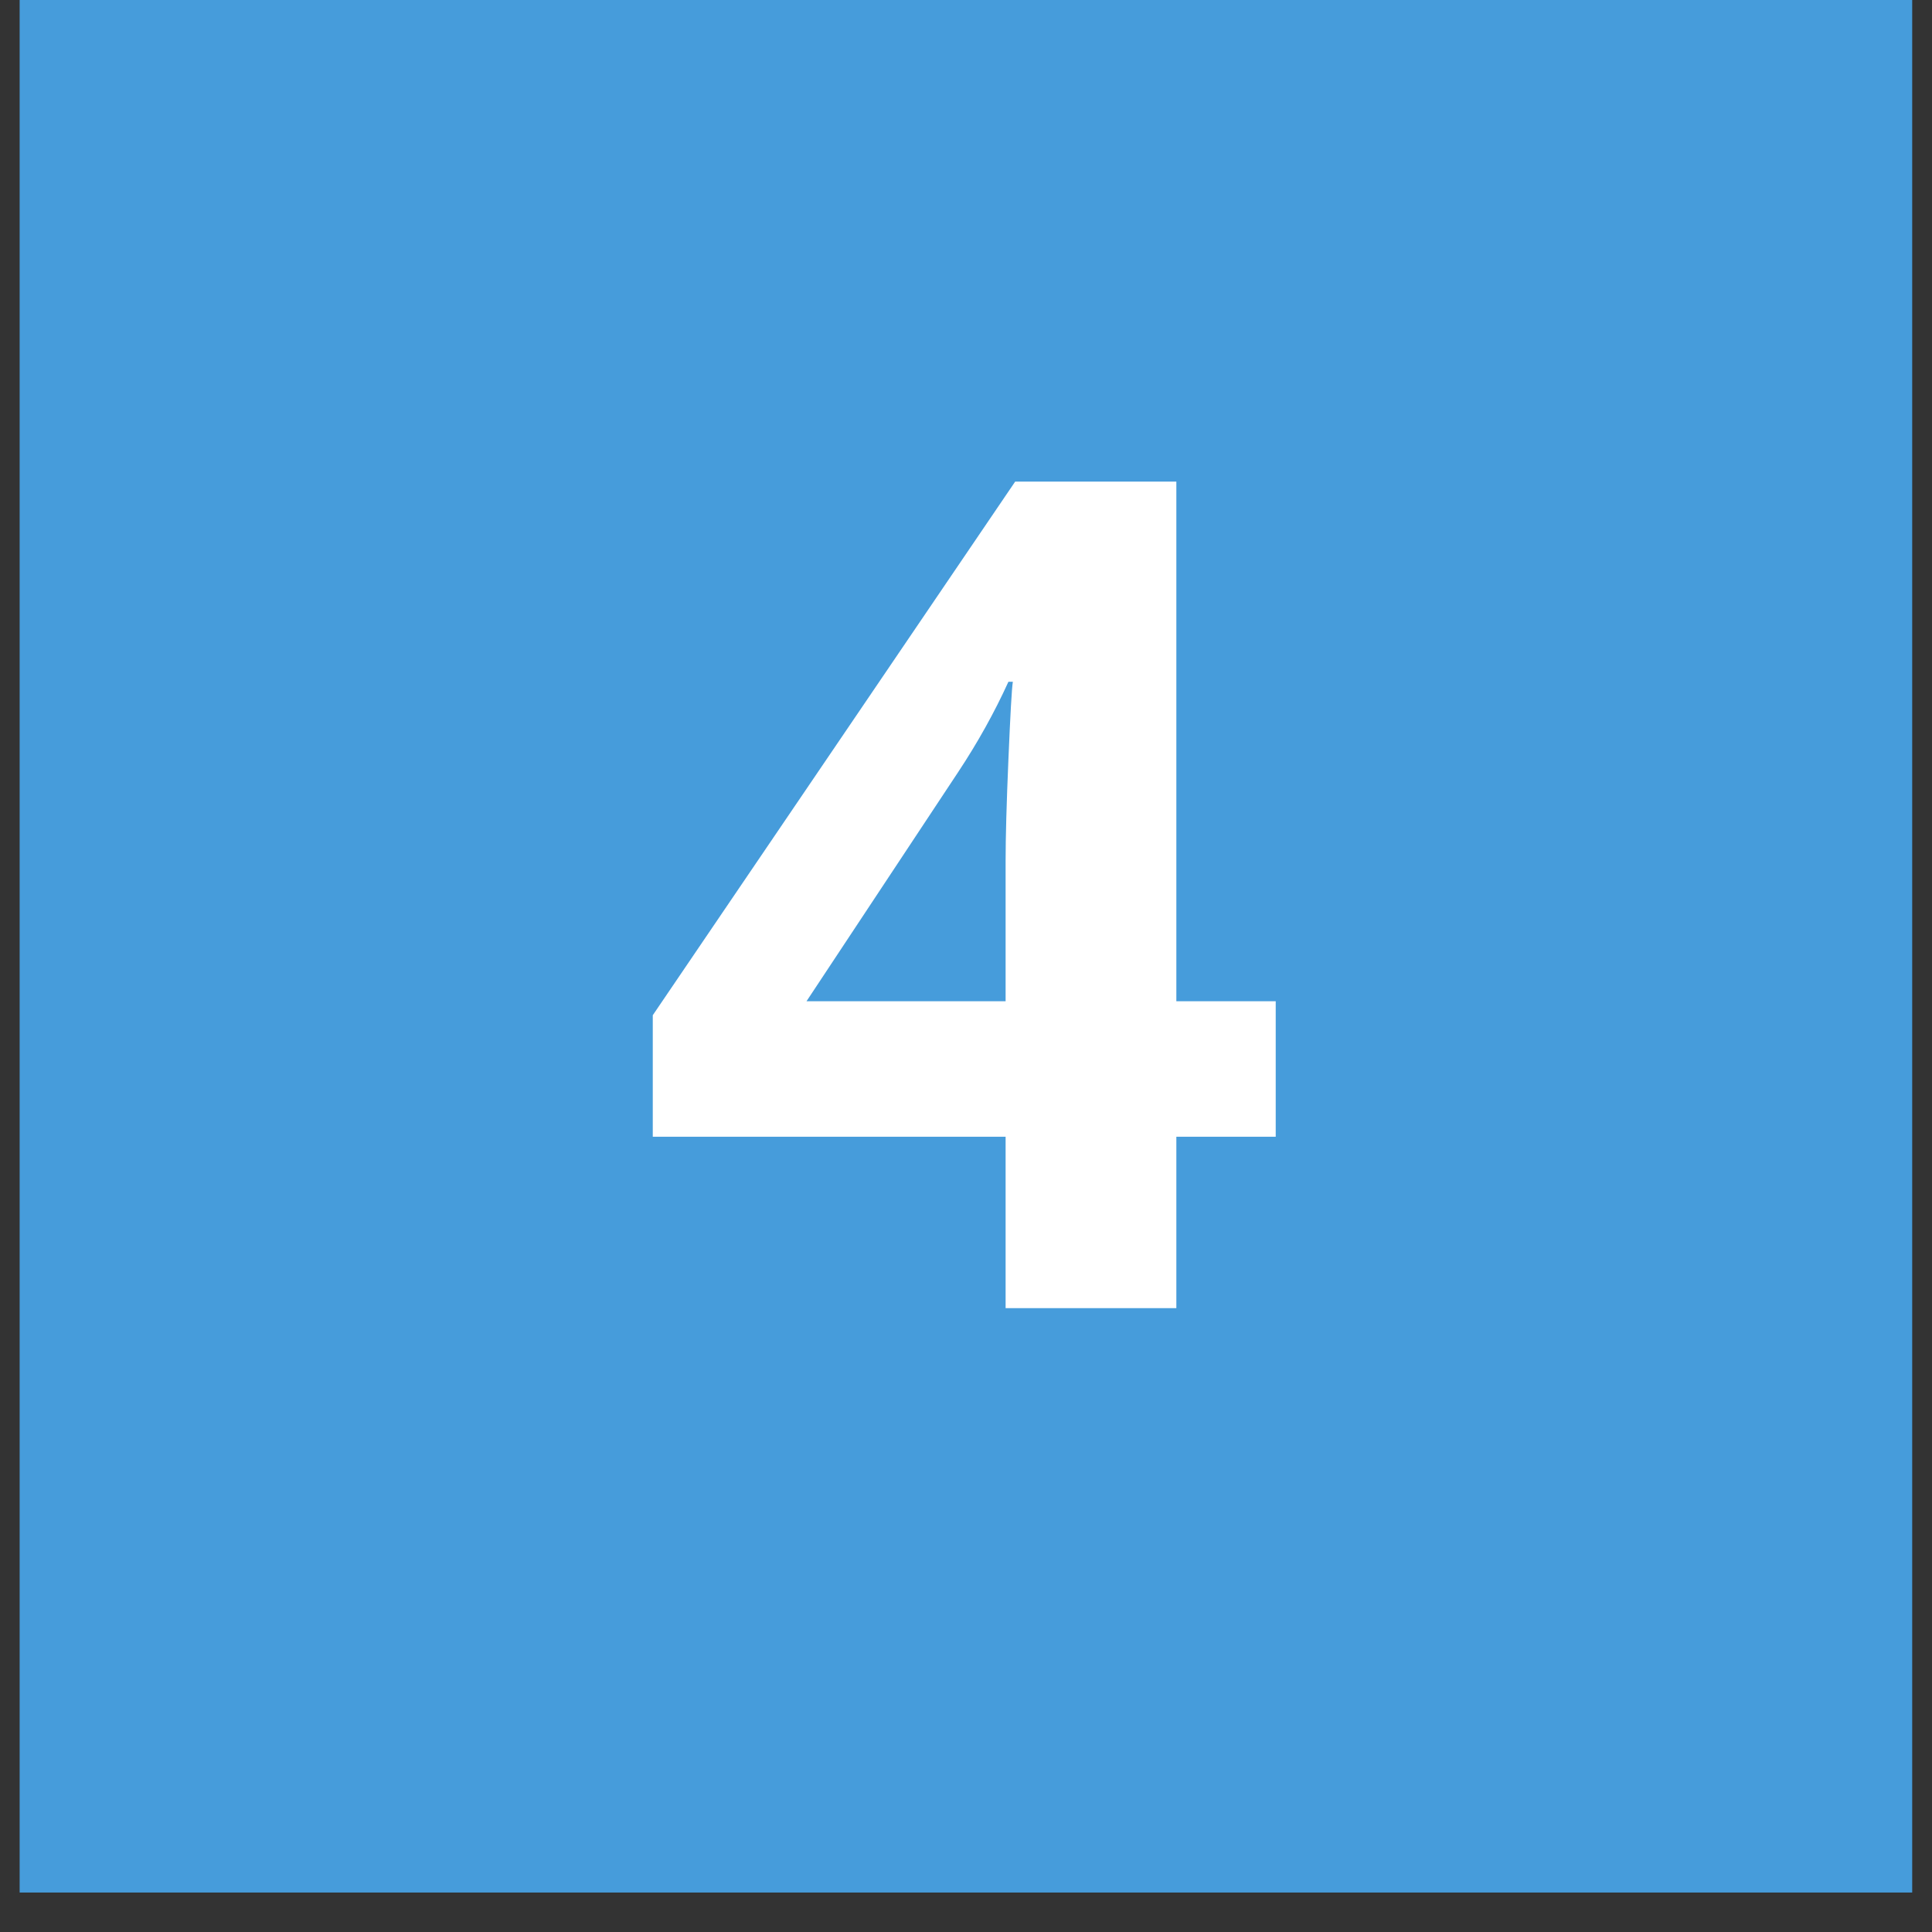
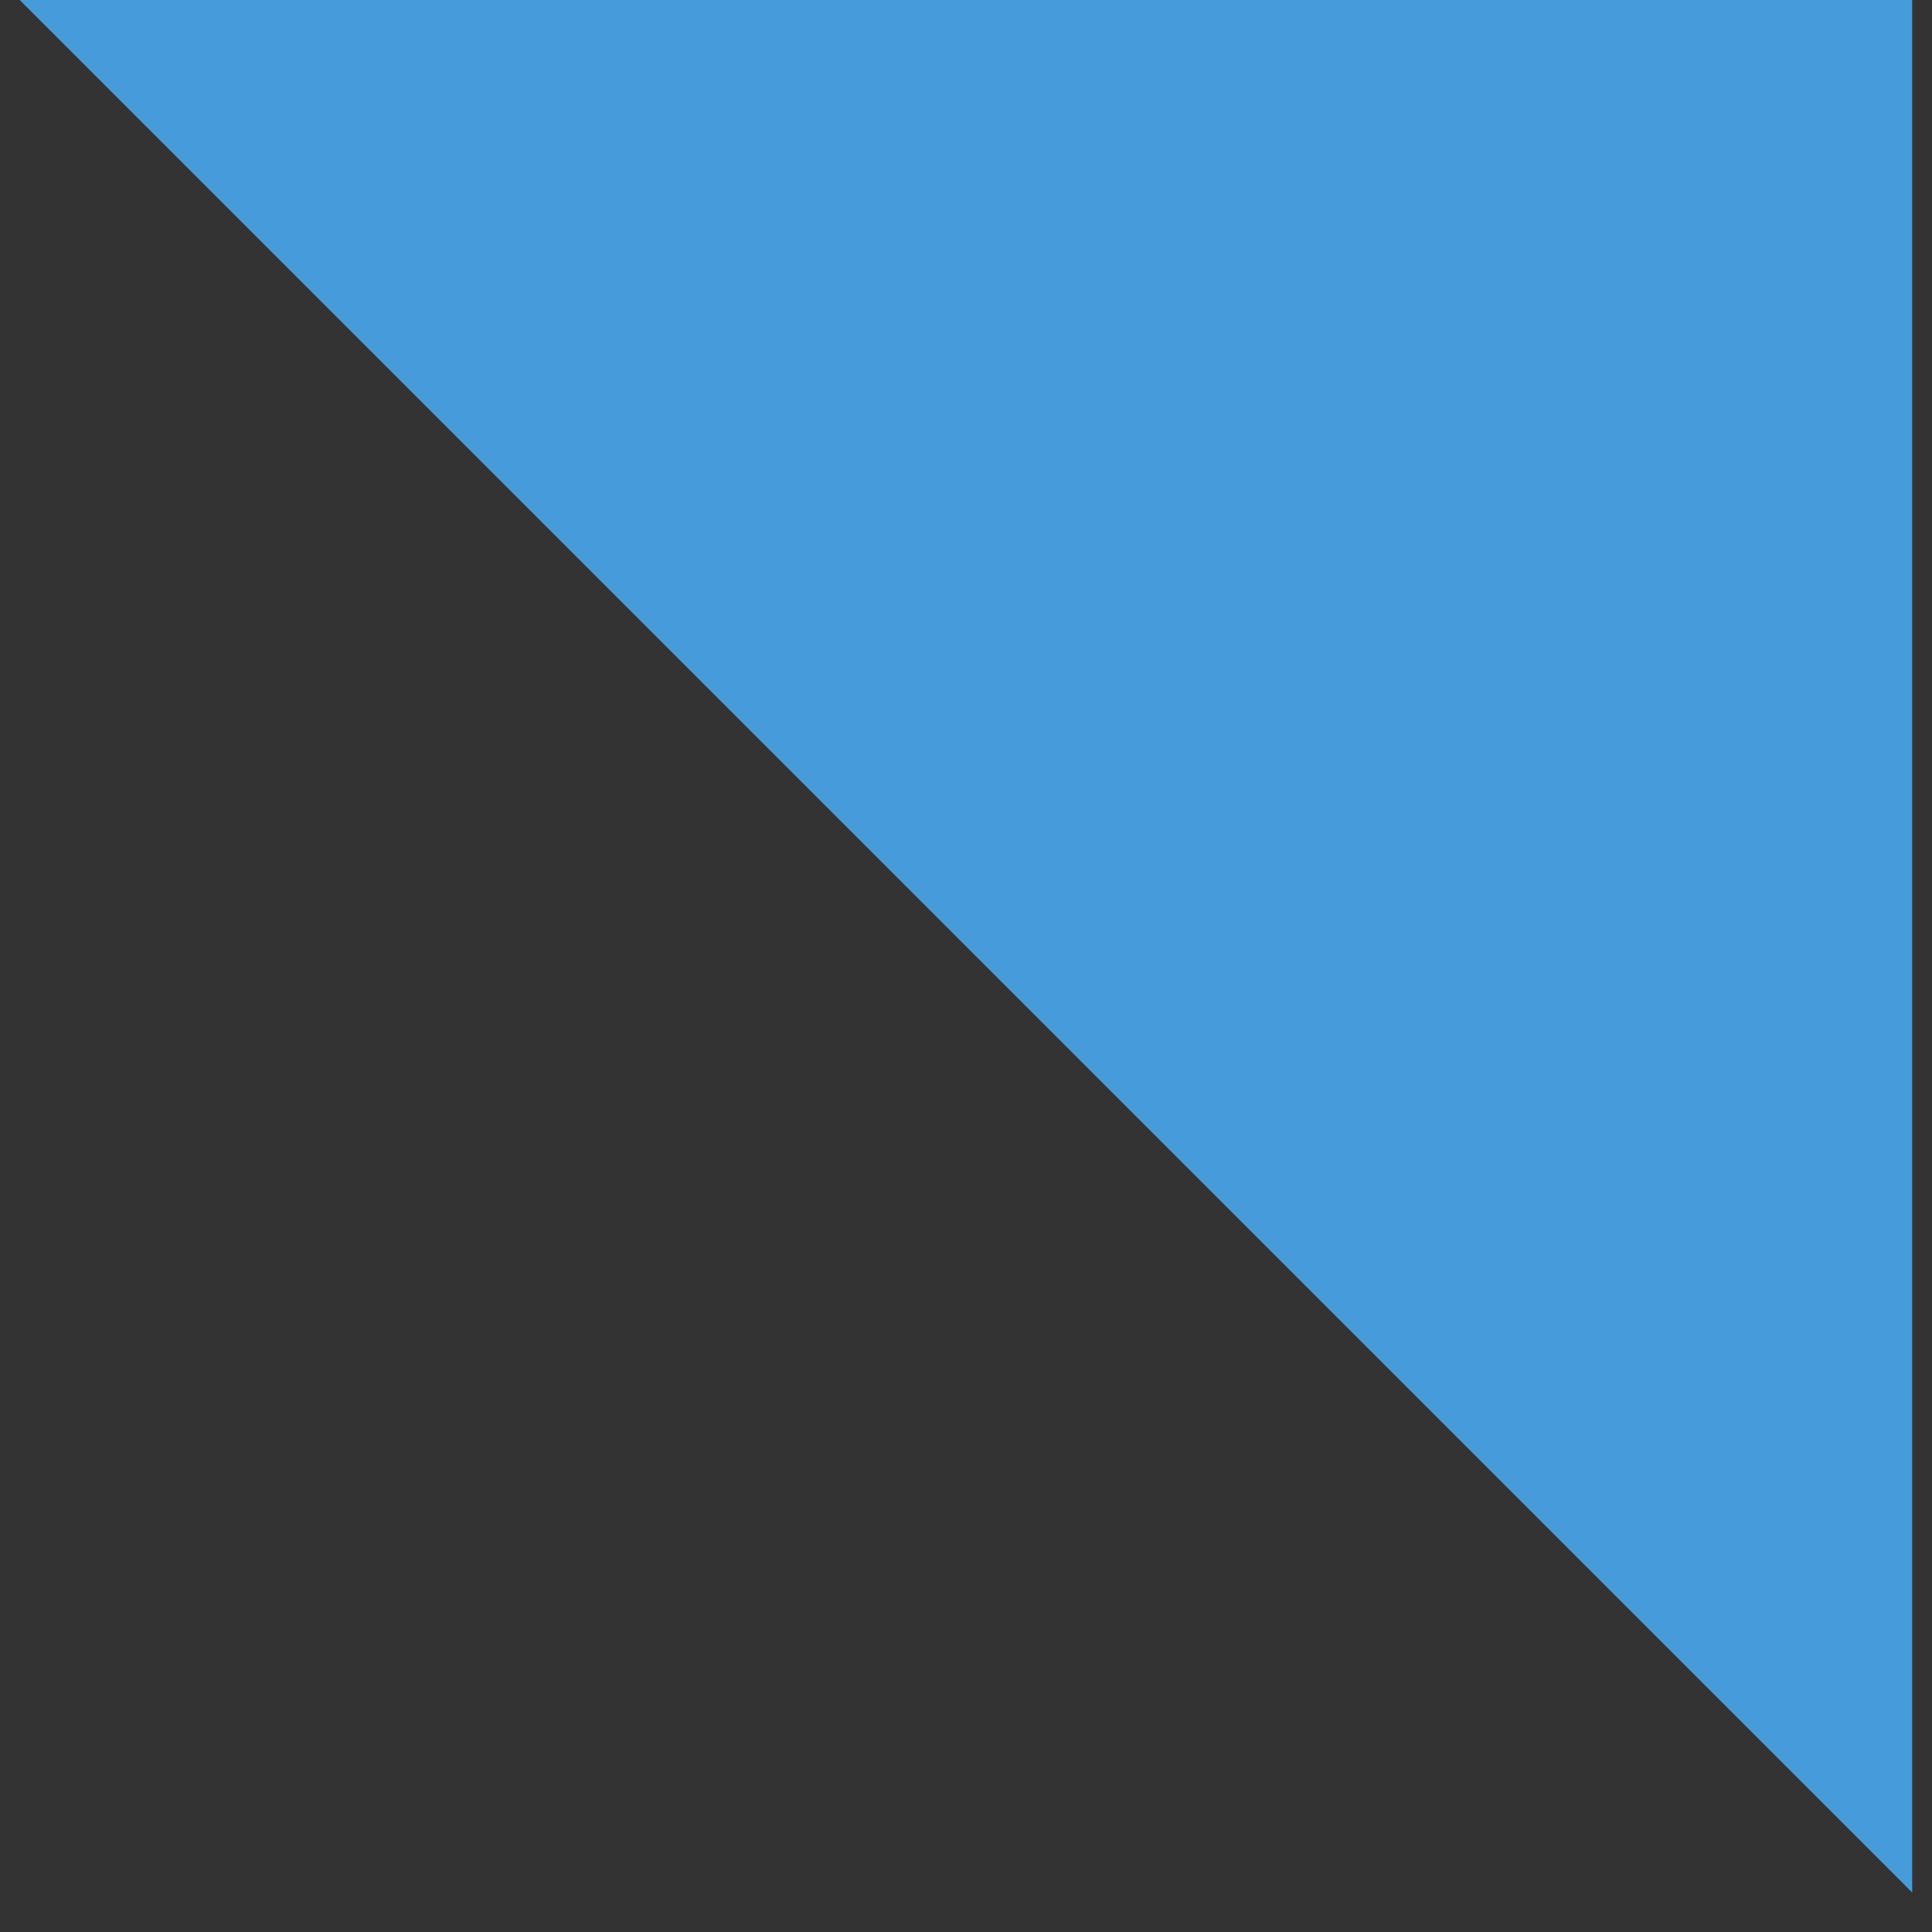
<svg xmlns="http://www.w3.org/2000/svg" width="64" zoomAndPan="magnify" viewBox="0 0 48 48" height="64" preserveAspectRatio="xMidYMid meet" version="1.0">
  <rect x="0" y="0" width="48" height="48" fill="#333333" stroke="none" />
  <defs>
    <g />
    <clipPath id="d828a730fd">
-       <path d="M 0.488 0 L 47.508 0 L 47.508 47.02 L 0.488 47.02 Z M 0.488 0 " clip-rule="nonzero" />
+       <path d="M 0.488 0 L 47.508 0 L 47.508 47.02 Z M 0.488 0 " clip-rule="nonzero" />
    </clipPath>
  </defs>
  <g clip-path="url(#d828a730fd)">
    <path fill="#469cdb" d="M 0.488 0 L 47.512 0 L 47.512 47.02 L 0.488 47.02 Z M 0.488 0 " fill-opacity="1" fill-rule="nonzero" />
  </g>
  <g fill="#ffffff" fill-opacity="1">
    <g transform="translate(15.726, 32.5)">
      <g>
-         <path d="M 15.969 -4.258 L 13.5 -4.258 L 13.5 0 L 9.258 0 L 9.258 -4.258 L 0.492 -4.258 L 0.492 -7.277 L 9.496 -20.535 L 13.5 -20.535 L 13.5 -7.625 L 15.969 -7.625 Z M 9.258 -7.625 L 9.258 -11.109 C 9.258 -11.691 9.281 -12.535 9.328 -13.637 C 9.375 -14.742 9.41 -15.387 9.438 -15.562 L 9.328 -15.562 C 8.98 -14.797 8.562 -14.047 8.078 -13.316 L 4.312 -7.625 Z M 9.258 -7.625 " />
-       </g>
+         </g>
    </g>
  </g>
</svg>